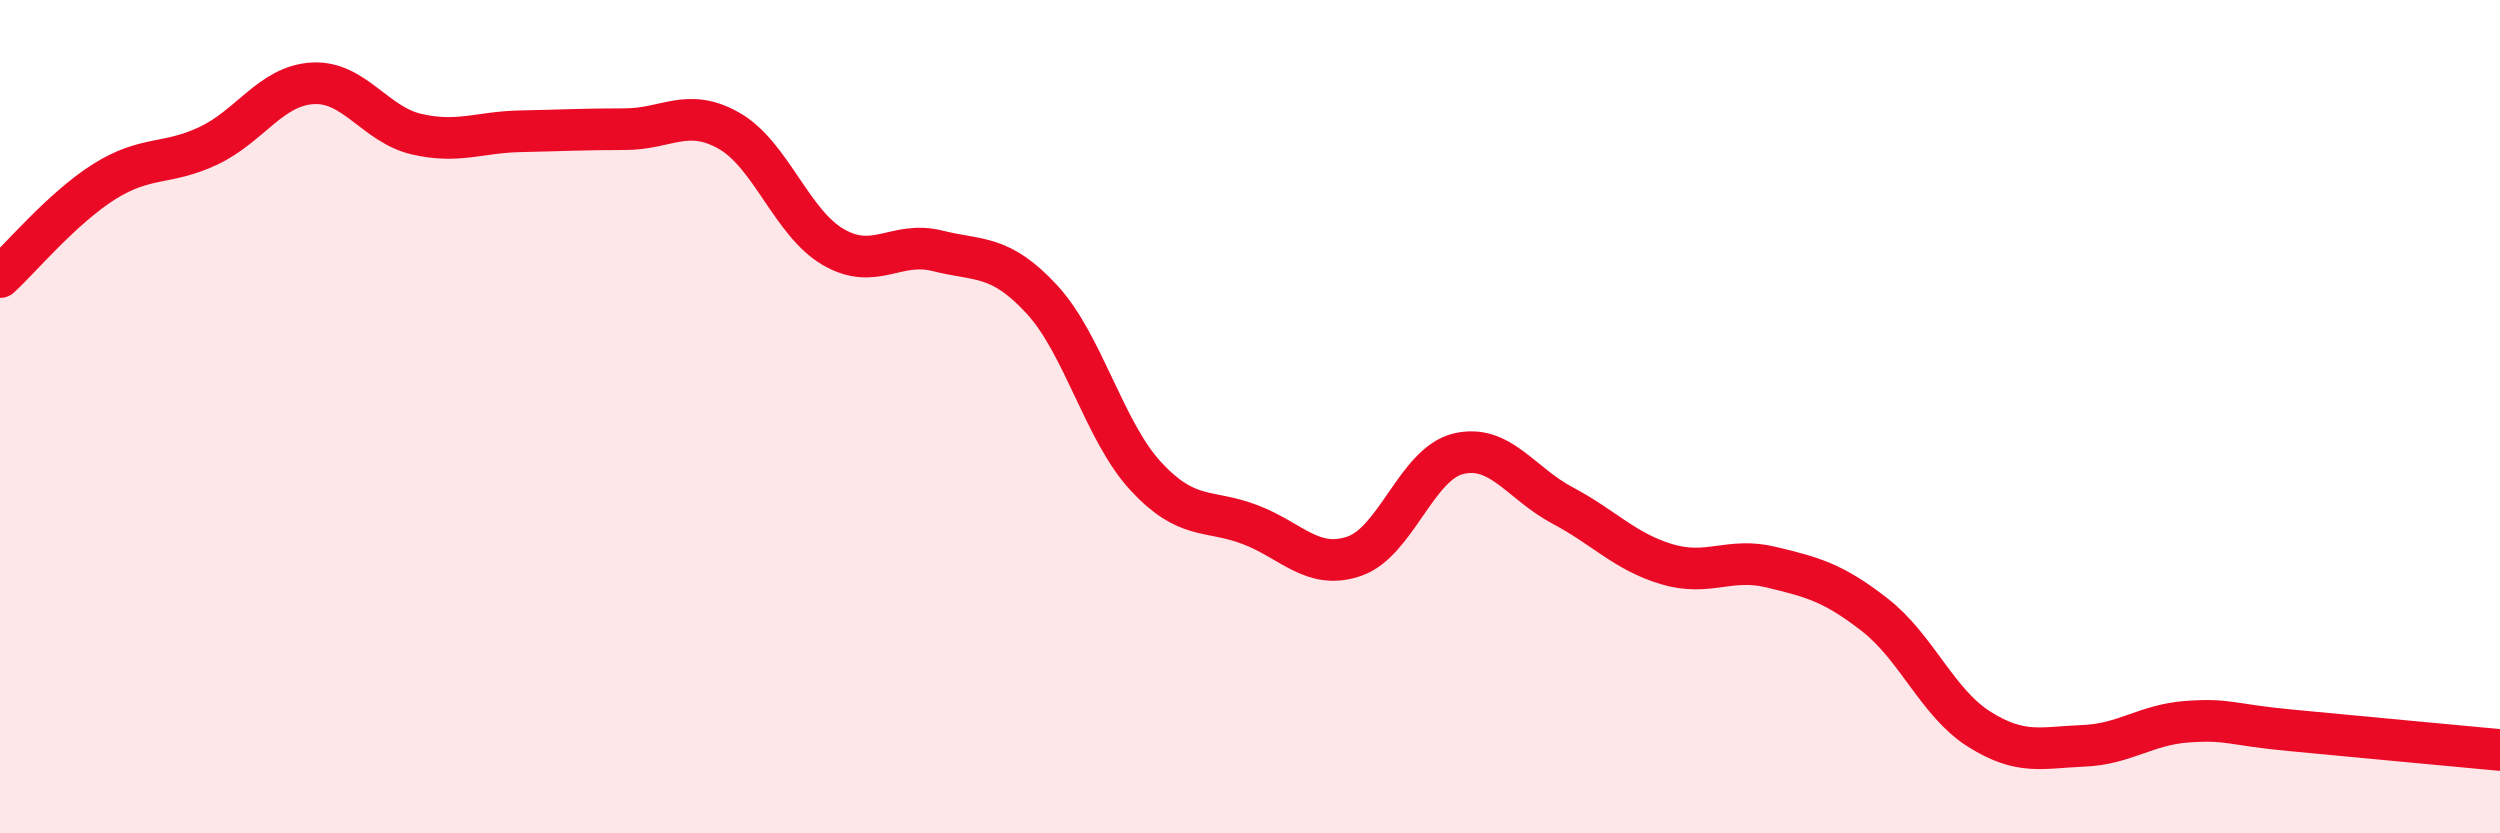
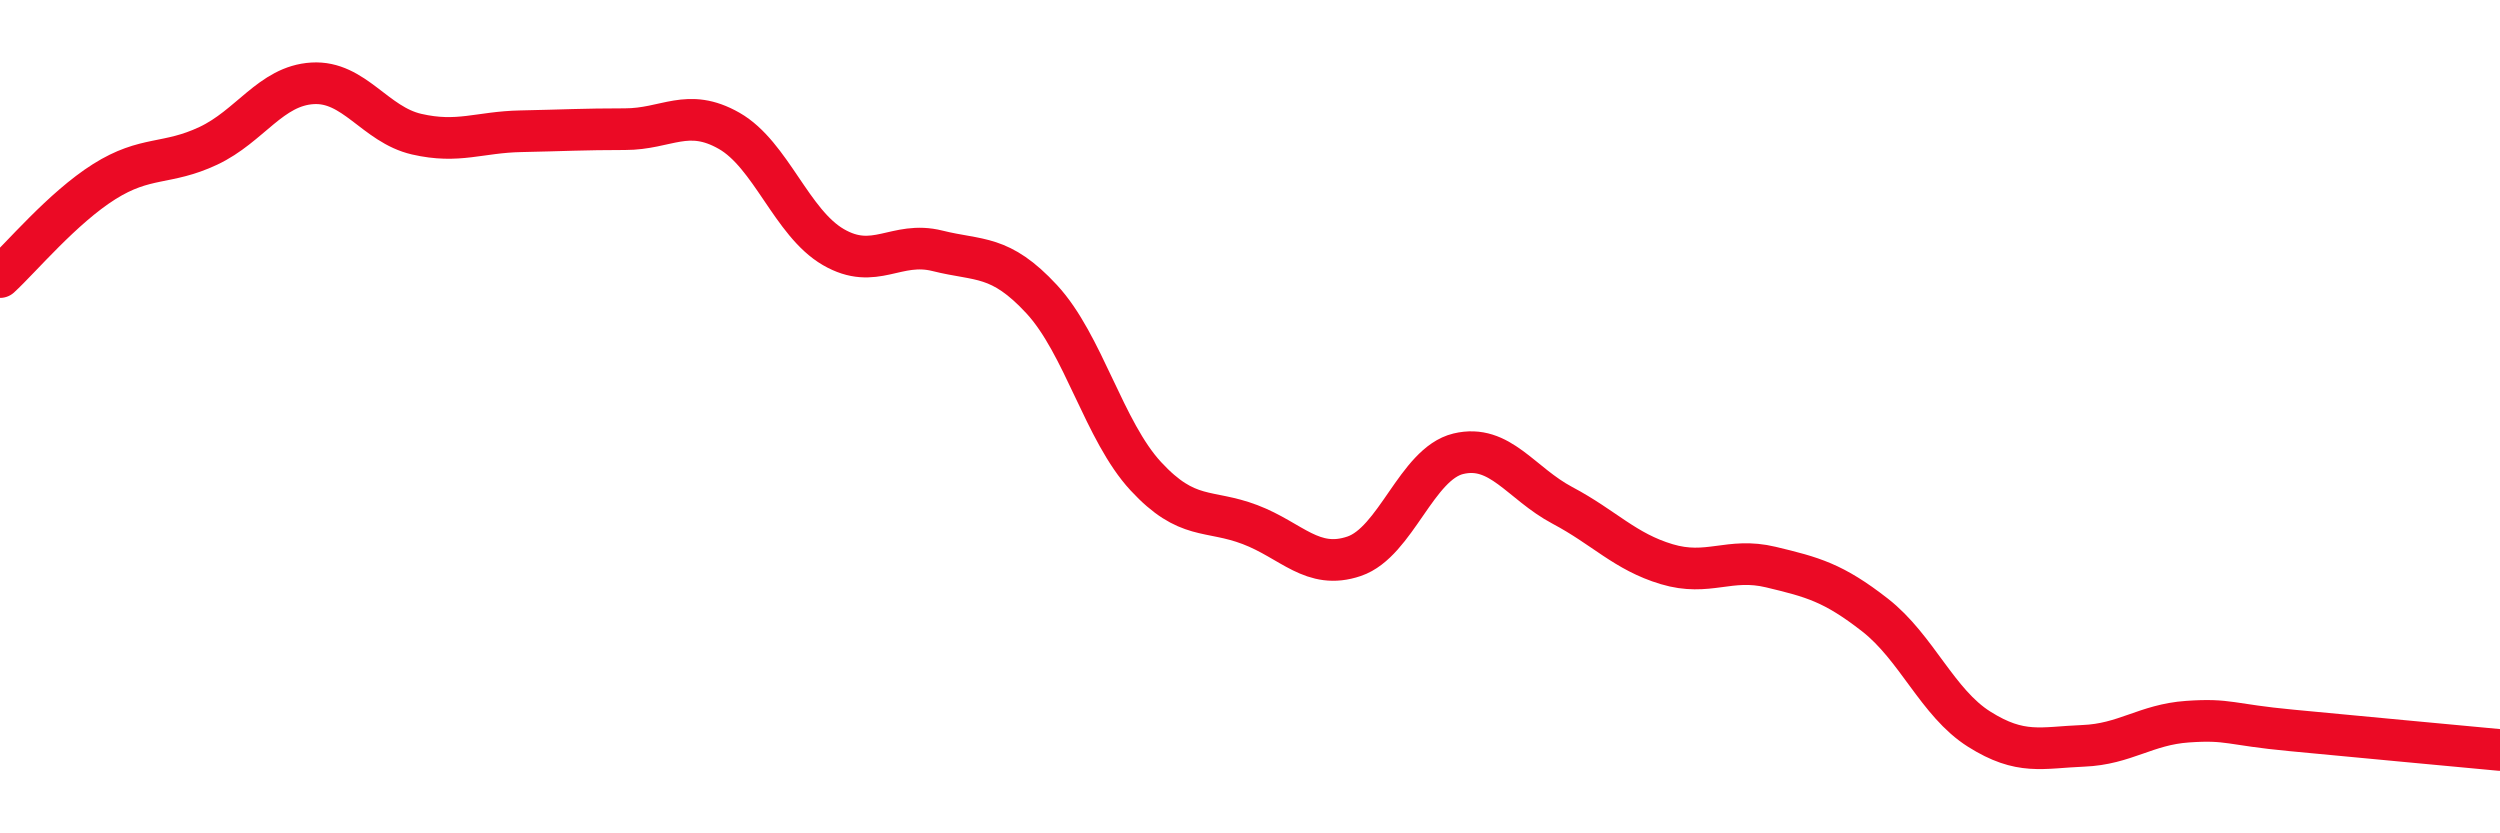
<svg xmlns="http://www.w3.org/2000/svg" width="60" height="20" viewBox="0 0 60 20">
-   <path d="M 0,6.65 C 0.5,6.19 1.5,4.99 2.5,4.36 C 3.5,3.73 4,3.97 5,3.5 C 6,3.03 6.5,2.06 7.5,2 C 8.5,1.94 9,2.99 10,3.22 C 11,3.45 11.5,3.17 12.5,3.15 C 13.5,3.13 14,3.1 15,3.1 C 16,3.1 16.5,2.57 17.5,3.14 C 18.5,3.71 19,5.35 20,5.93 C 21,6.51 21.5,5.77 22.5,6.02 C 23.5,6.27 24,6.1 25,7.18 C 26,8.26 26.5,10.35 27.5,11.43 C 28.5,12.51 29,12.21 30,12.59 C 31,12.97 31.5,13.69 32.5,13.35 C 33.5,13.01 34,11.13 35,10.89 C 36,10.65 36.5,11.6 37.5,12.13 C 38.5,12.66 39,13.24 40,13.54 C 41,13.84 41.5,13.37 42.5,13.61 C 43.5,13.85 44,13.98 45,14.76 C 46,15.54 46.5,16.87 47.5,17.5 C 48.5,18.13 49,17.94 50,17.9 C 51,17.86 51.5,17.39 52.5,17.32 C 53.5,17.25 53.5,17.39 55,17.53 C 56.5,17.67 59,17.91 60,18L60 20L0 20Z" fill="#EB0A25" opacity="0.1" stroke-linecap="round" stroke-linejoin="round" />
  <path d="M 0,6.65 C 0.5,6.19 1.5,4.99 2.5,4.36 C 3.5,3.73 4,3.97 5,3.5 C 6,3.03 6.5,2.06 7.5,2 C 8.5,1.94 9,2.99 10,3.22 C 11,3.45 11.5,3.17 12.5,3.15 C 13.5,3.13 14,3.1 15,3.1 C 16,3.1 16.5,2.57 17.5,3.14 C 18.5,3.71 19,5.35 20,5.93 C 21,6.51 21.5,5.77 22.5,6.02 C 23.5,6.27 24,6.1 25,7.18 C 26,8.26 26.5,10.35 27.5,11.43 C 28.5,12.51 29,12.21 30,12.59 C 31,12.97 31.5,13.69 32.5,13.35 C 33.5,13.01 34,11.13 35,10.89 C 36,10.65 36.5,11.6 37.5,12.13 C 38.5,12.66 39,13.24 40,13.54 C 41,13.84 41.5,13.37 42.5,13.61 C 43.5,13.85 44,13.98 45,14.76 C 46,15.54 46.5,16.87 47.5,17.5 C 48.5,18.13 49,17.94 50,17.9 C 51,17.86 51.5,17.39 52.5,17.32 C 53.5,17.25 53.5,17.39 55,17.53 C 56.5,17.67 59,17.91 60,18" stroke="#EB0A25" stroke-width="1" fill="none" stroke-linecap="round" stroke-linejoin="round" />
</svg>